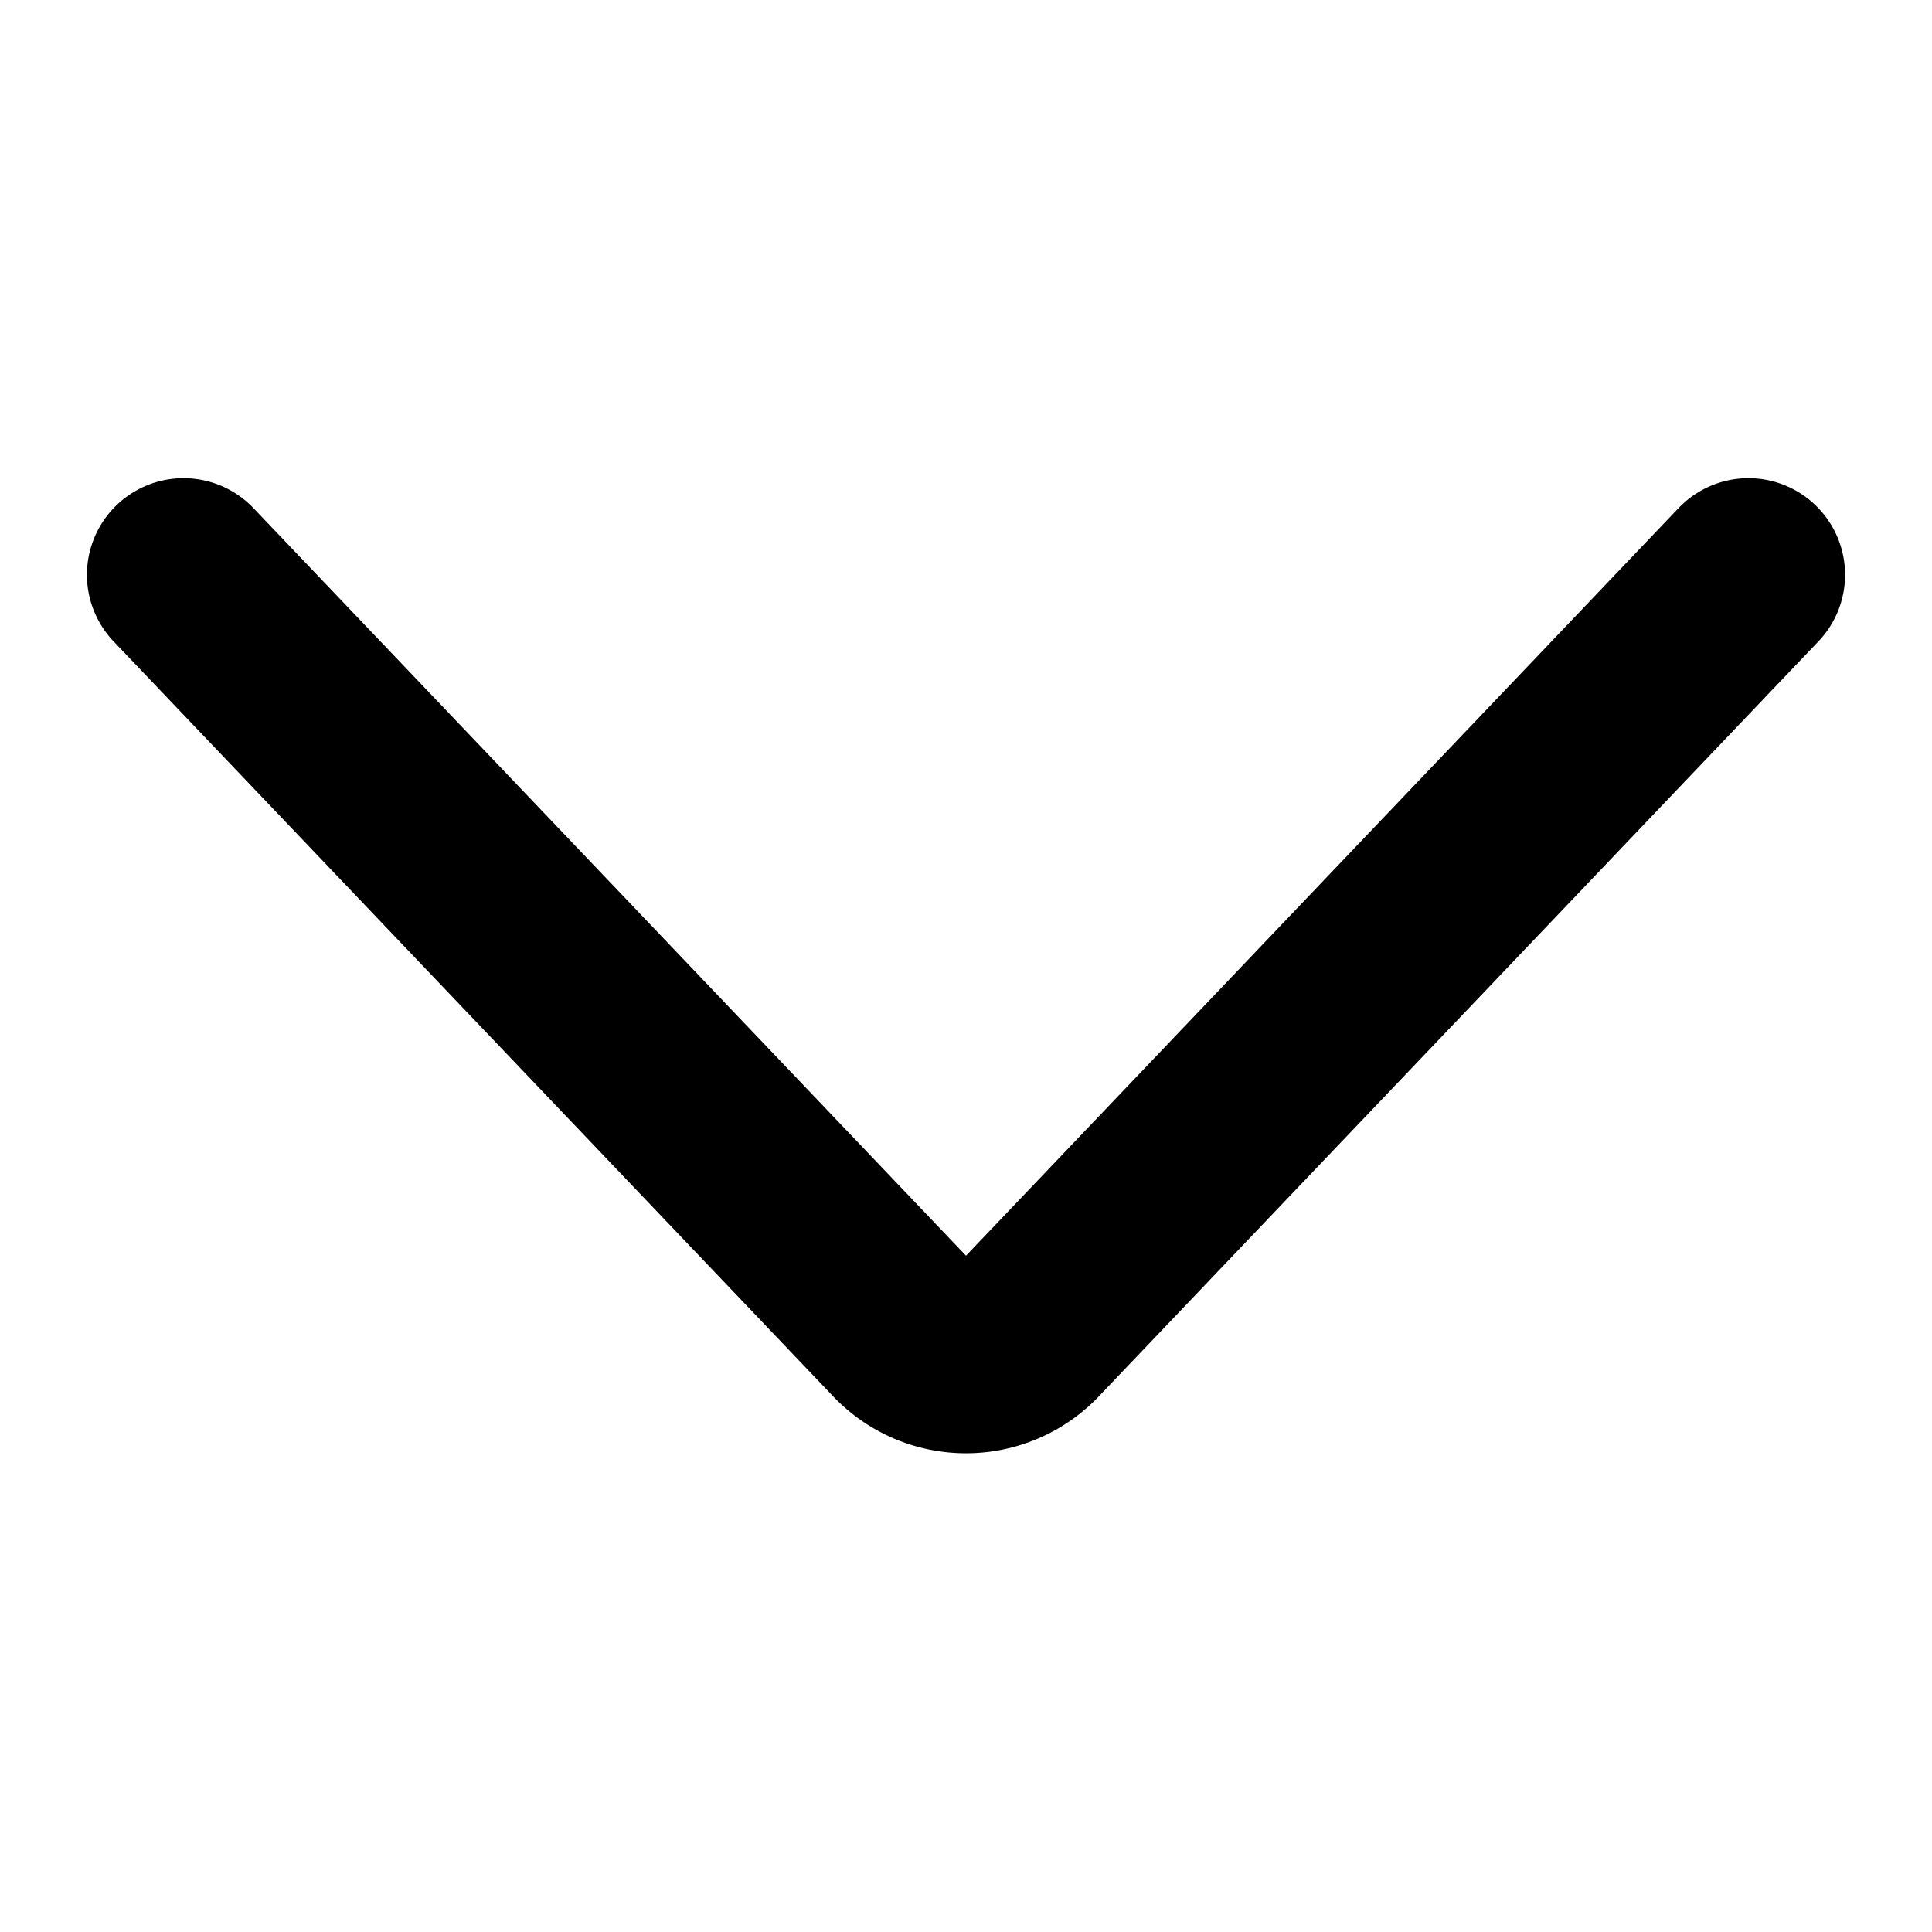
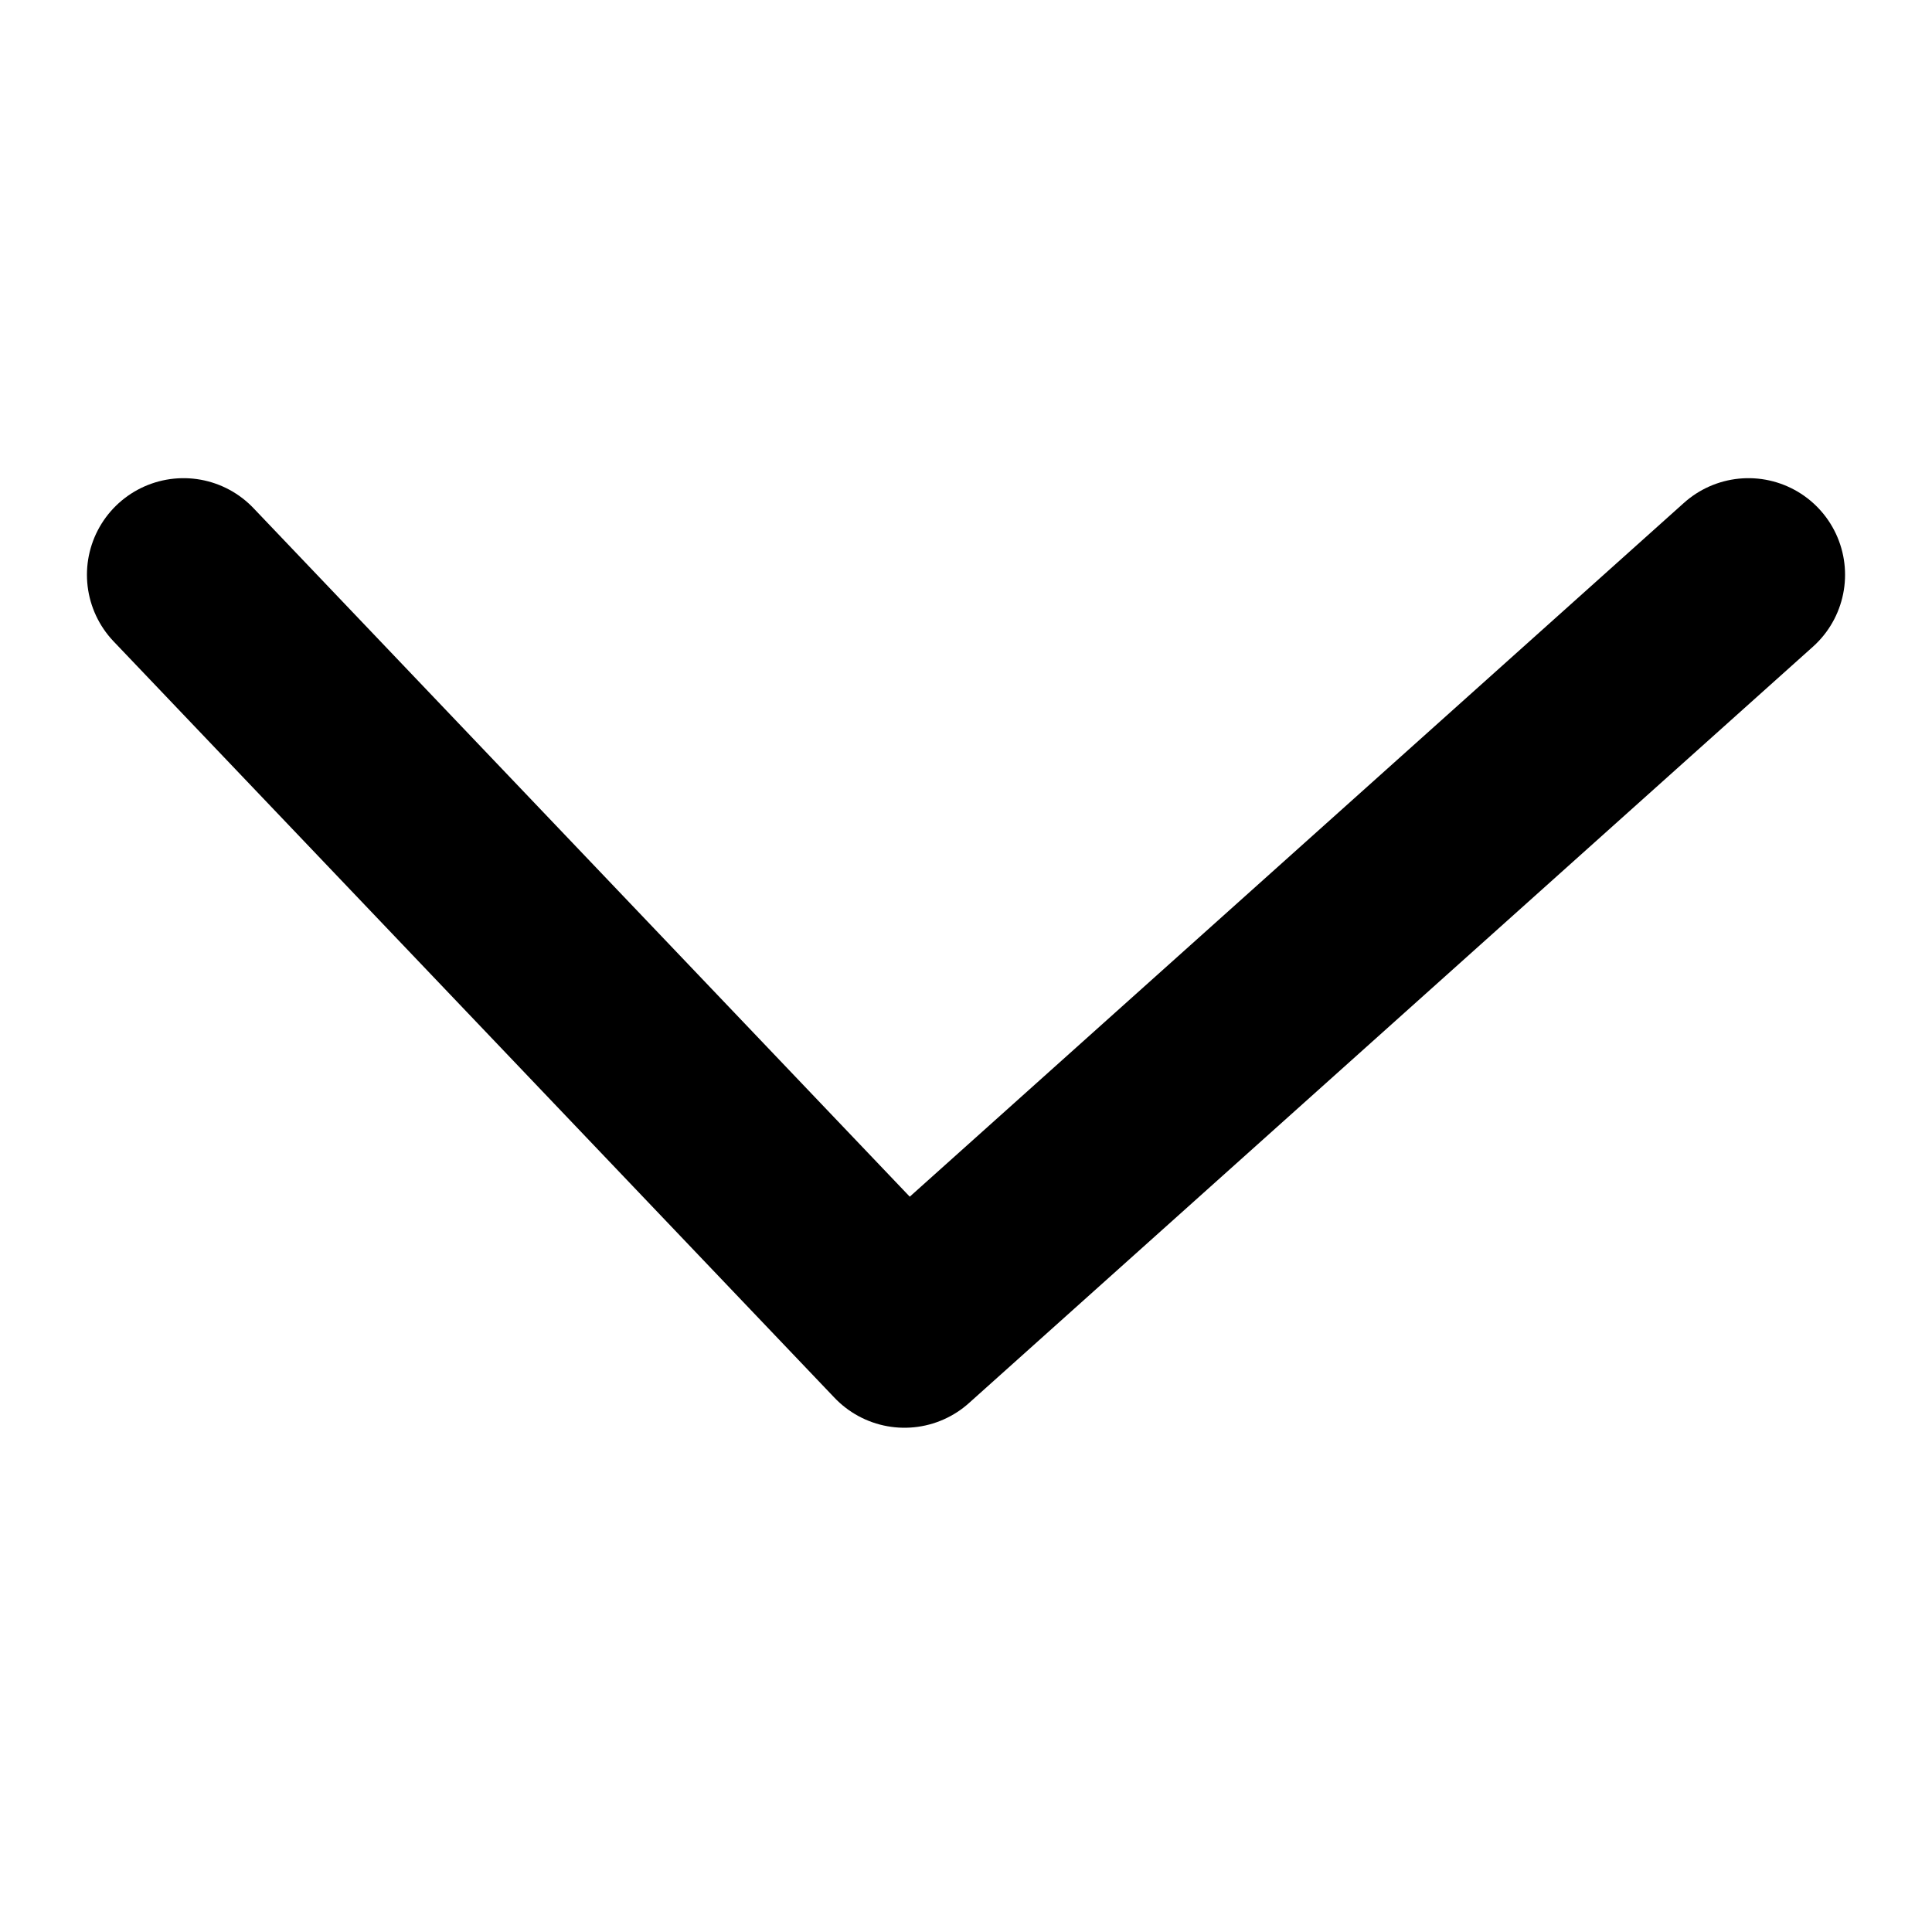
<svg xmlns="http://www.w3.org/2000/svg" fill="none" viewBox="-1 -1 20 20" height="20" width="20" id="Arrows-Button-Down--Streamline-Micro.svg">
  <desc>Arrows Button Down Streamline Icon: https://streamlinehq.com</desc>
-   <path stroke="#000000" stroke-linecap="round" stroke-linejoin="round" d="M0.9 4.95 8.363 12.78a0.9 0.9 0 0 0 1.274 0L17.1 4.95" stroke-width="2" />
+   <path stroke="#000000" stroke-linecap="round" stroke-linejoin="round" d="M0.9 4.95 8.363 12.78L17.1 4.95" stroke-width="2" />
</svg>